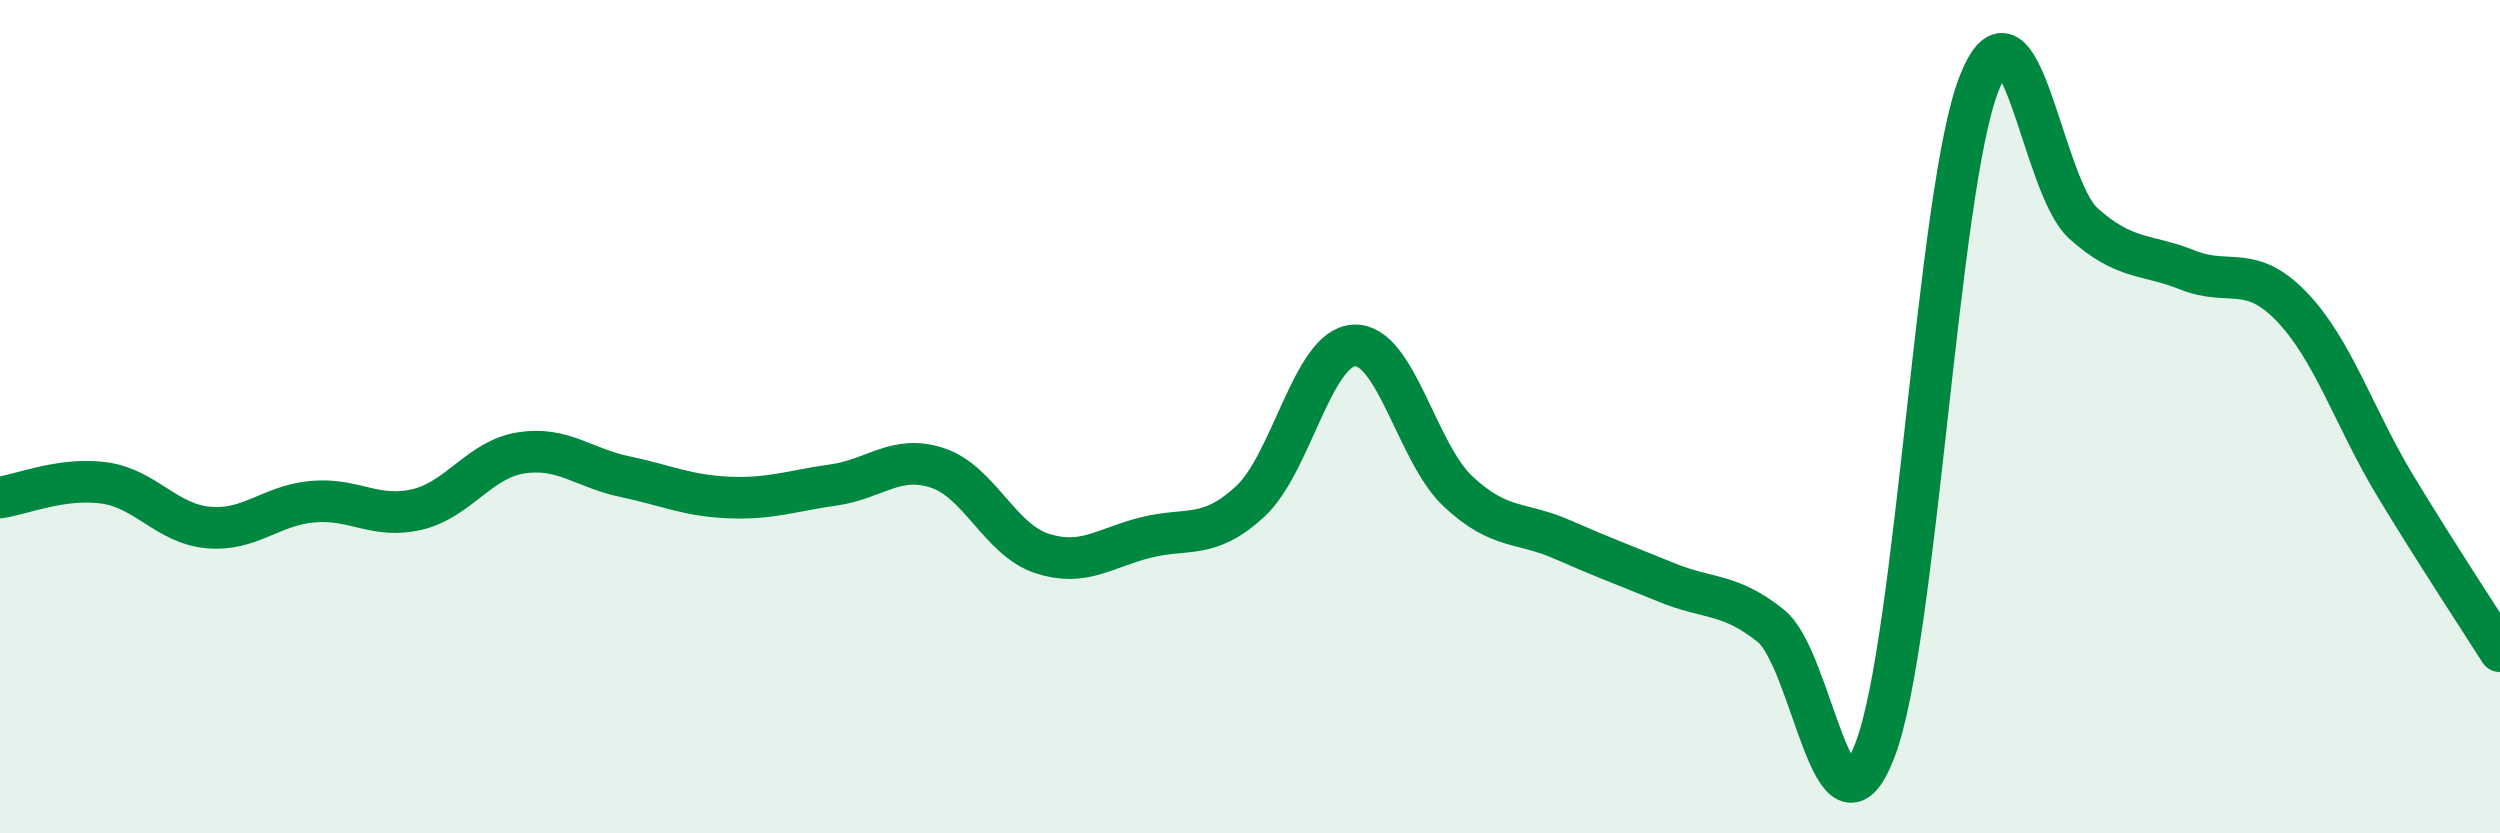
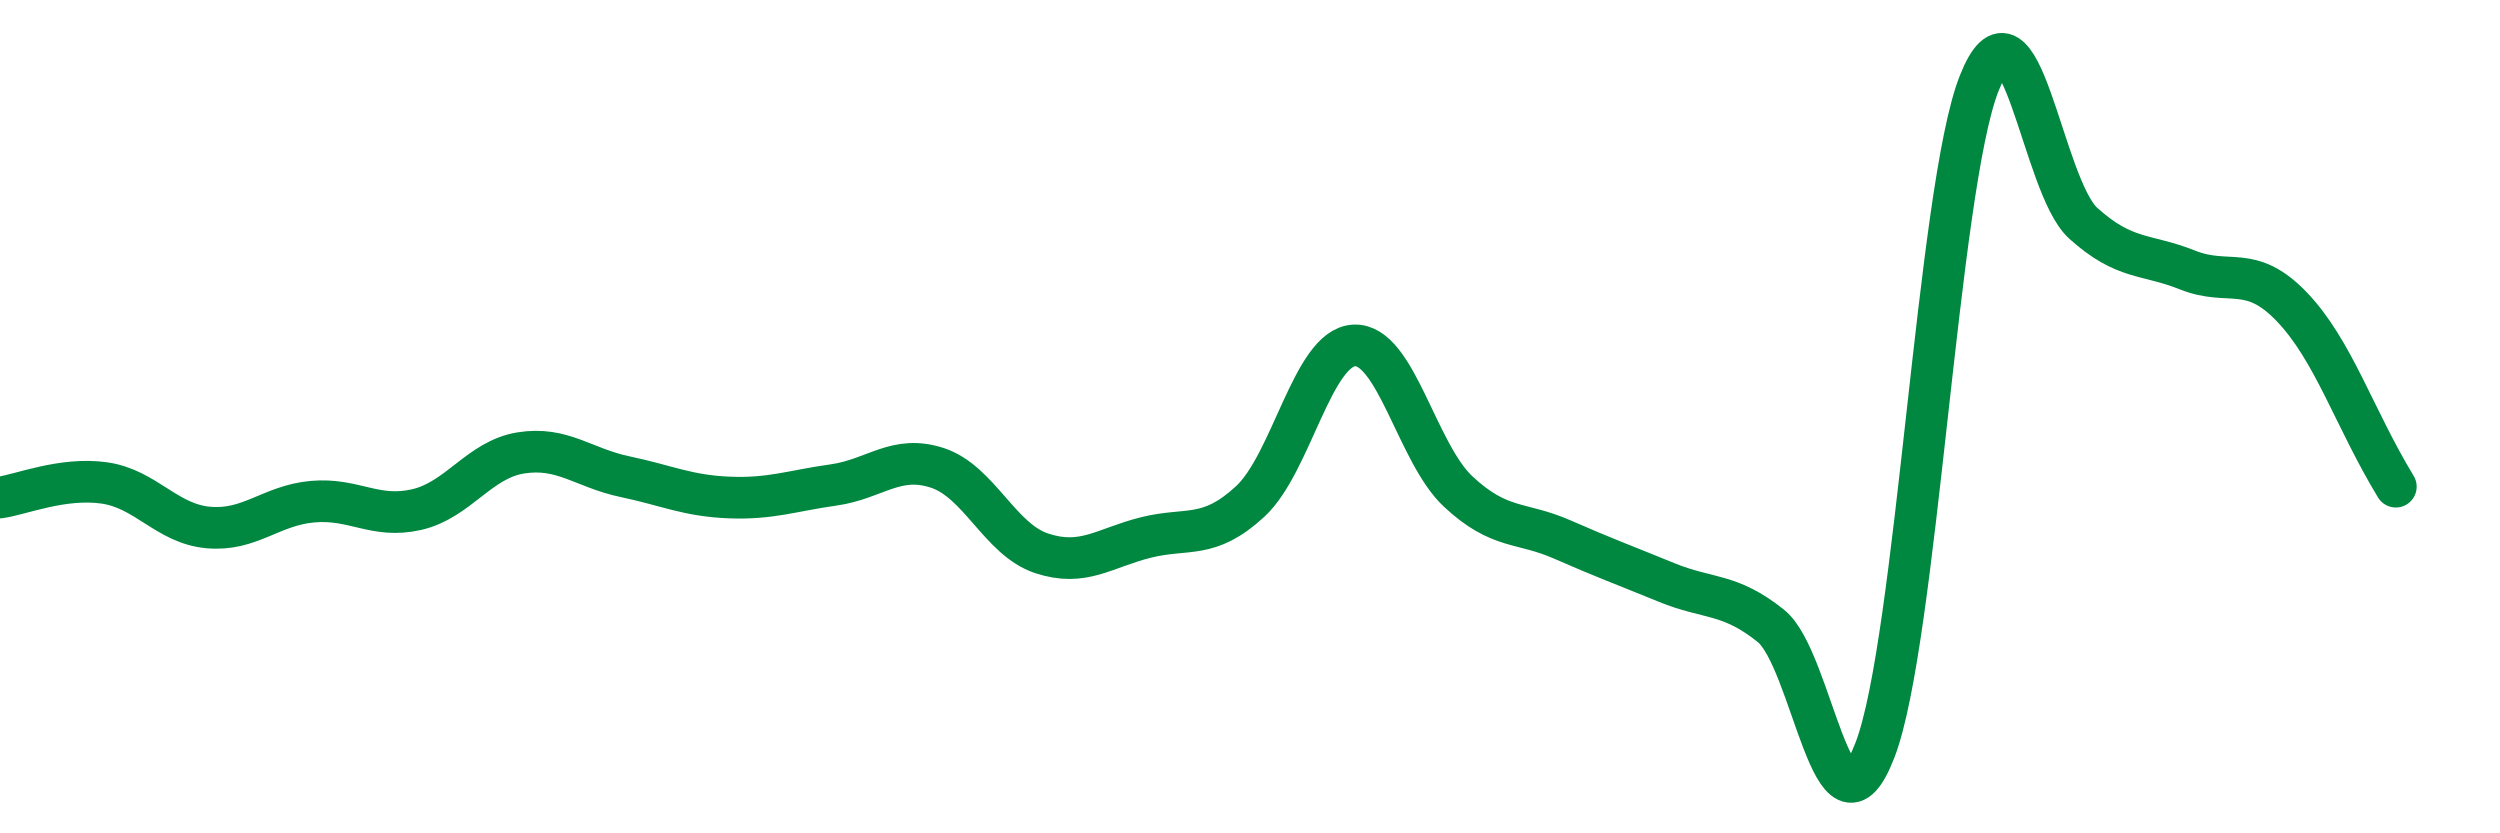
<svg xmlns="http://www.w3.org/2000/svg" width="60" height="20" viewBox="0 0 60 20">
-   <path d="M 0,11.94 C 0.5,11.87 1.5,11.45 2.5,11.59 C 3.5,11.73 4,12.57 5,12.66 C 6,12.75 6.5,12.13 7.5,12.04 C 8.5,11.95 9,12.46 10,12.23 C 11,12 11.5,11.03 12.5,10.87 C 13.5,10.71 14,11.23 15,11.44 C 16,11.65 16.5,11.9 17.5,11.94 C 18.5,11.98 19,11.78 20,11.64 C 21,11.5 21.5,10.9 22.5,11.23 C 23.5,11.56 24,12.95 25,13.28 C 26,13.61 26.5,13.15 27.5,12.9 C 28.5,12.65 29,12.96 30,12.04 C 31,11.12 31.5,8.34 32.5,8.29 C 33.5,8.24 34,10.87 35,11.8 C 36,12.73 36.5,12.51 37.5,12.95 C 38.5,13.39 39,13.57 40,13.98 C 41,14.39 41.5,14.22 42.5,15.02 C 43.5,15.82 44,20.6 45,18 C 46,15.4 46.5,4.53 47.5,2 C 48.5,-0.53 49,4.46 50,5.36 C 51,6.26 51.5,6.08 52.5,6.48 C 53.5,6.88 54,6.32 55,7.36 C 56,8.4 56.5,10.03 57.5,11.68 C 58.5,13.33 59.5,14.84 60,15.63L60 20L0 20Z" fill="#008740" opacity="0.1" stroke-linecap="round" stroke-linejoin="round" />
-   <path d="M 0,11.94 C 0.5,11.87 1.5,11.45 2.5,11.59 C 3.5,11.73 4,12.57 5,12.66 C 6,12.75 6.5,12.13 7.5,12.04 C 8.5,11.95 9,12.46 10,12.23 C 11,12 11.5,11.03 12.5,10.87 C 13.5,10.71 14,11.23 15,11.44 C 16,11.65 16.5,11.9 17.5,11.94 C 18.5,11.98 19,11.78 20,11.64 C 21,11.5 21.5,10.9 22.5,11.23 C 23.5,11.56 24,12.95 25,13.28 C 26,13.61 26.5,13.15 27.5,12.9 C 28.5,12.65 29,12.96 30,12.04 C 31,11.12 31.5,8.34 32.5,8.29 C 33.5,8.24 34,10.87 35,11.8 C 36,12.73 36.5,12.51 37.5,12.95 C 38.5,13.39 39,13.57 40,13.98 C 41,14.39 41.5,14.22 42.5,15.02 C 43.5,15.82 44,20.6 45,18 C 46,15.4 46.5,4.53 47.5,2 C 48.5,-0.53 49,4.46 50,5.36 C 51,6.26 51.5,6.08 52.5,6.48 C 53.5,6.88 54,6.32 55,7.36 C 56,8.4 56.5,10.03 57.5,11.68 C 58.5,13.33 59.5,14.84 60,15.63" stroke="#008740" stroke-width="1" fill="none" stroke-linecap="round" stroke-linejoin="round" />
+   <path d="M 0,11.94 C 0.5,11.87 1.5,11.45 2.5,11.59 C 3.5,11.73 4,12.57 5,12.66 C 6,12.75 6.5,12.13 7.5,12.04 C 8.5,11.95 9,12.46 10,12.23 C 11,12 11.5,11.03 12.5,10.87 C 13.5,10.71 14,11.23 15,11.44 C 16,11.65 16.5,11.9 17.5,11.94 C 18.5,11.98 19,11.78 20,11.64 C 21,11.5 21.5,10.9 22.5,11.23 C 23.5,11.56 24,12.95 25,13.28 C 26,13.61 26.5,13.15 27.5,12.9 C 28.5,12.65 29,12.96 30,12.04 C 31,11.12 31.5,8.34 32.5,8.29 C 33.5,8.24 34,10.87 35,11.8 C 36,12.73 36.5,12.51 37.5,12.95 C 38.5,13.39 39,13.57 40,13.98 C 41,14.39 41.5,14.22 42.5,15.02 C 43.5,15.82 44,20.6 45,18 C 46,15.4 46.5,4.53 47.5,2 C 48.5,-0.53 49,4.46 50,5.36 C 51,6.26 51.5,6.08 52.5,6.48 C 53.5,6.88 54,6.32 55,7.36 C 56,8.4 56.5,10.03 57.5,11.68 " stroke="#008740" stroke-width="1" fill="none" stroke-linecap="round" stroke-linejoin="round" />
</svg>